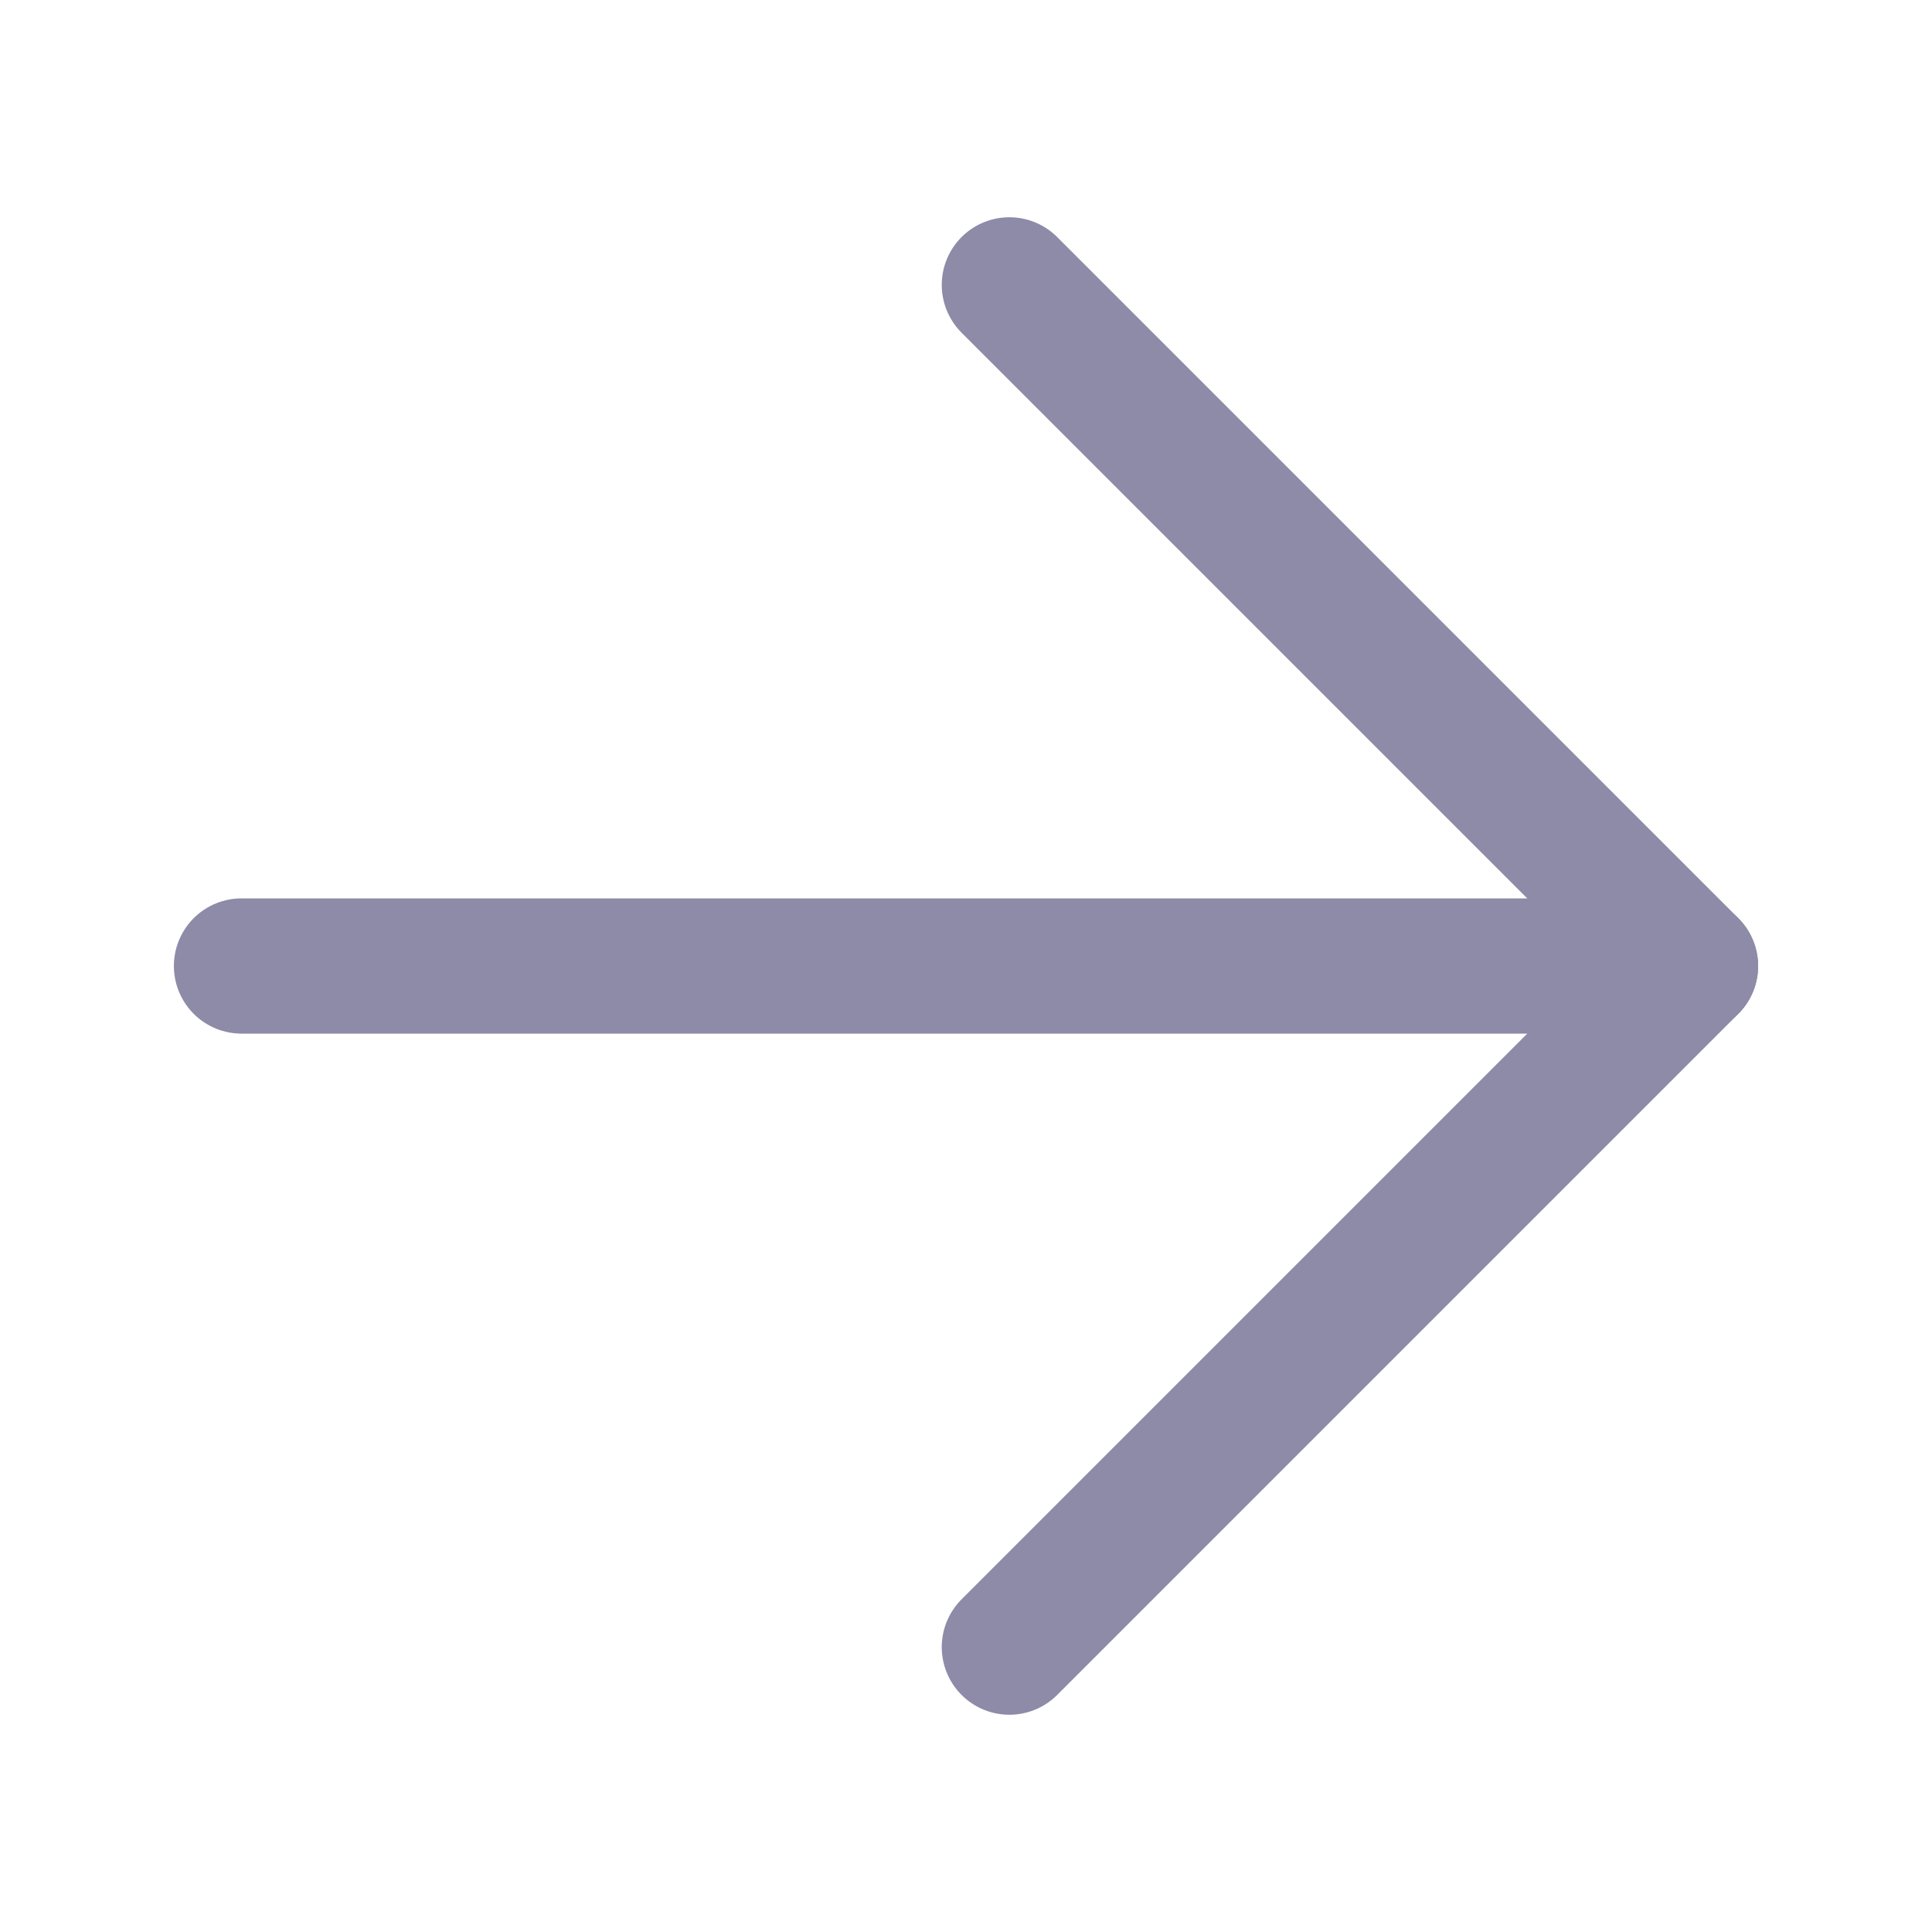
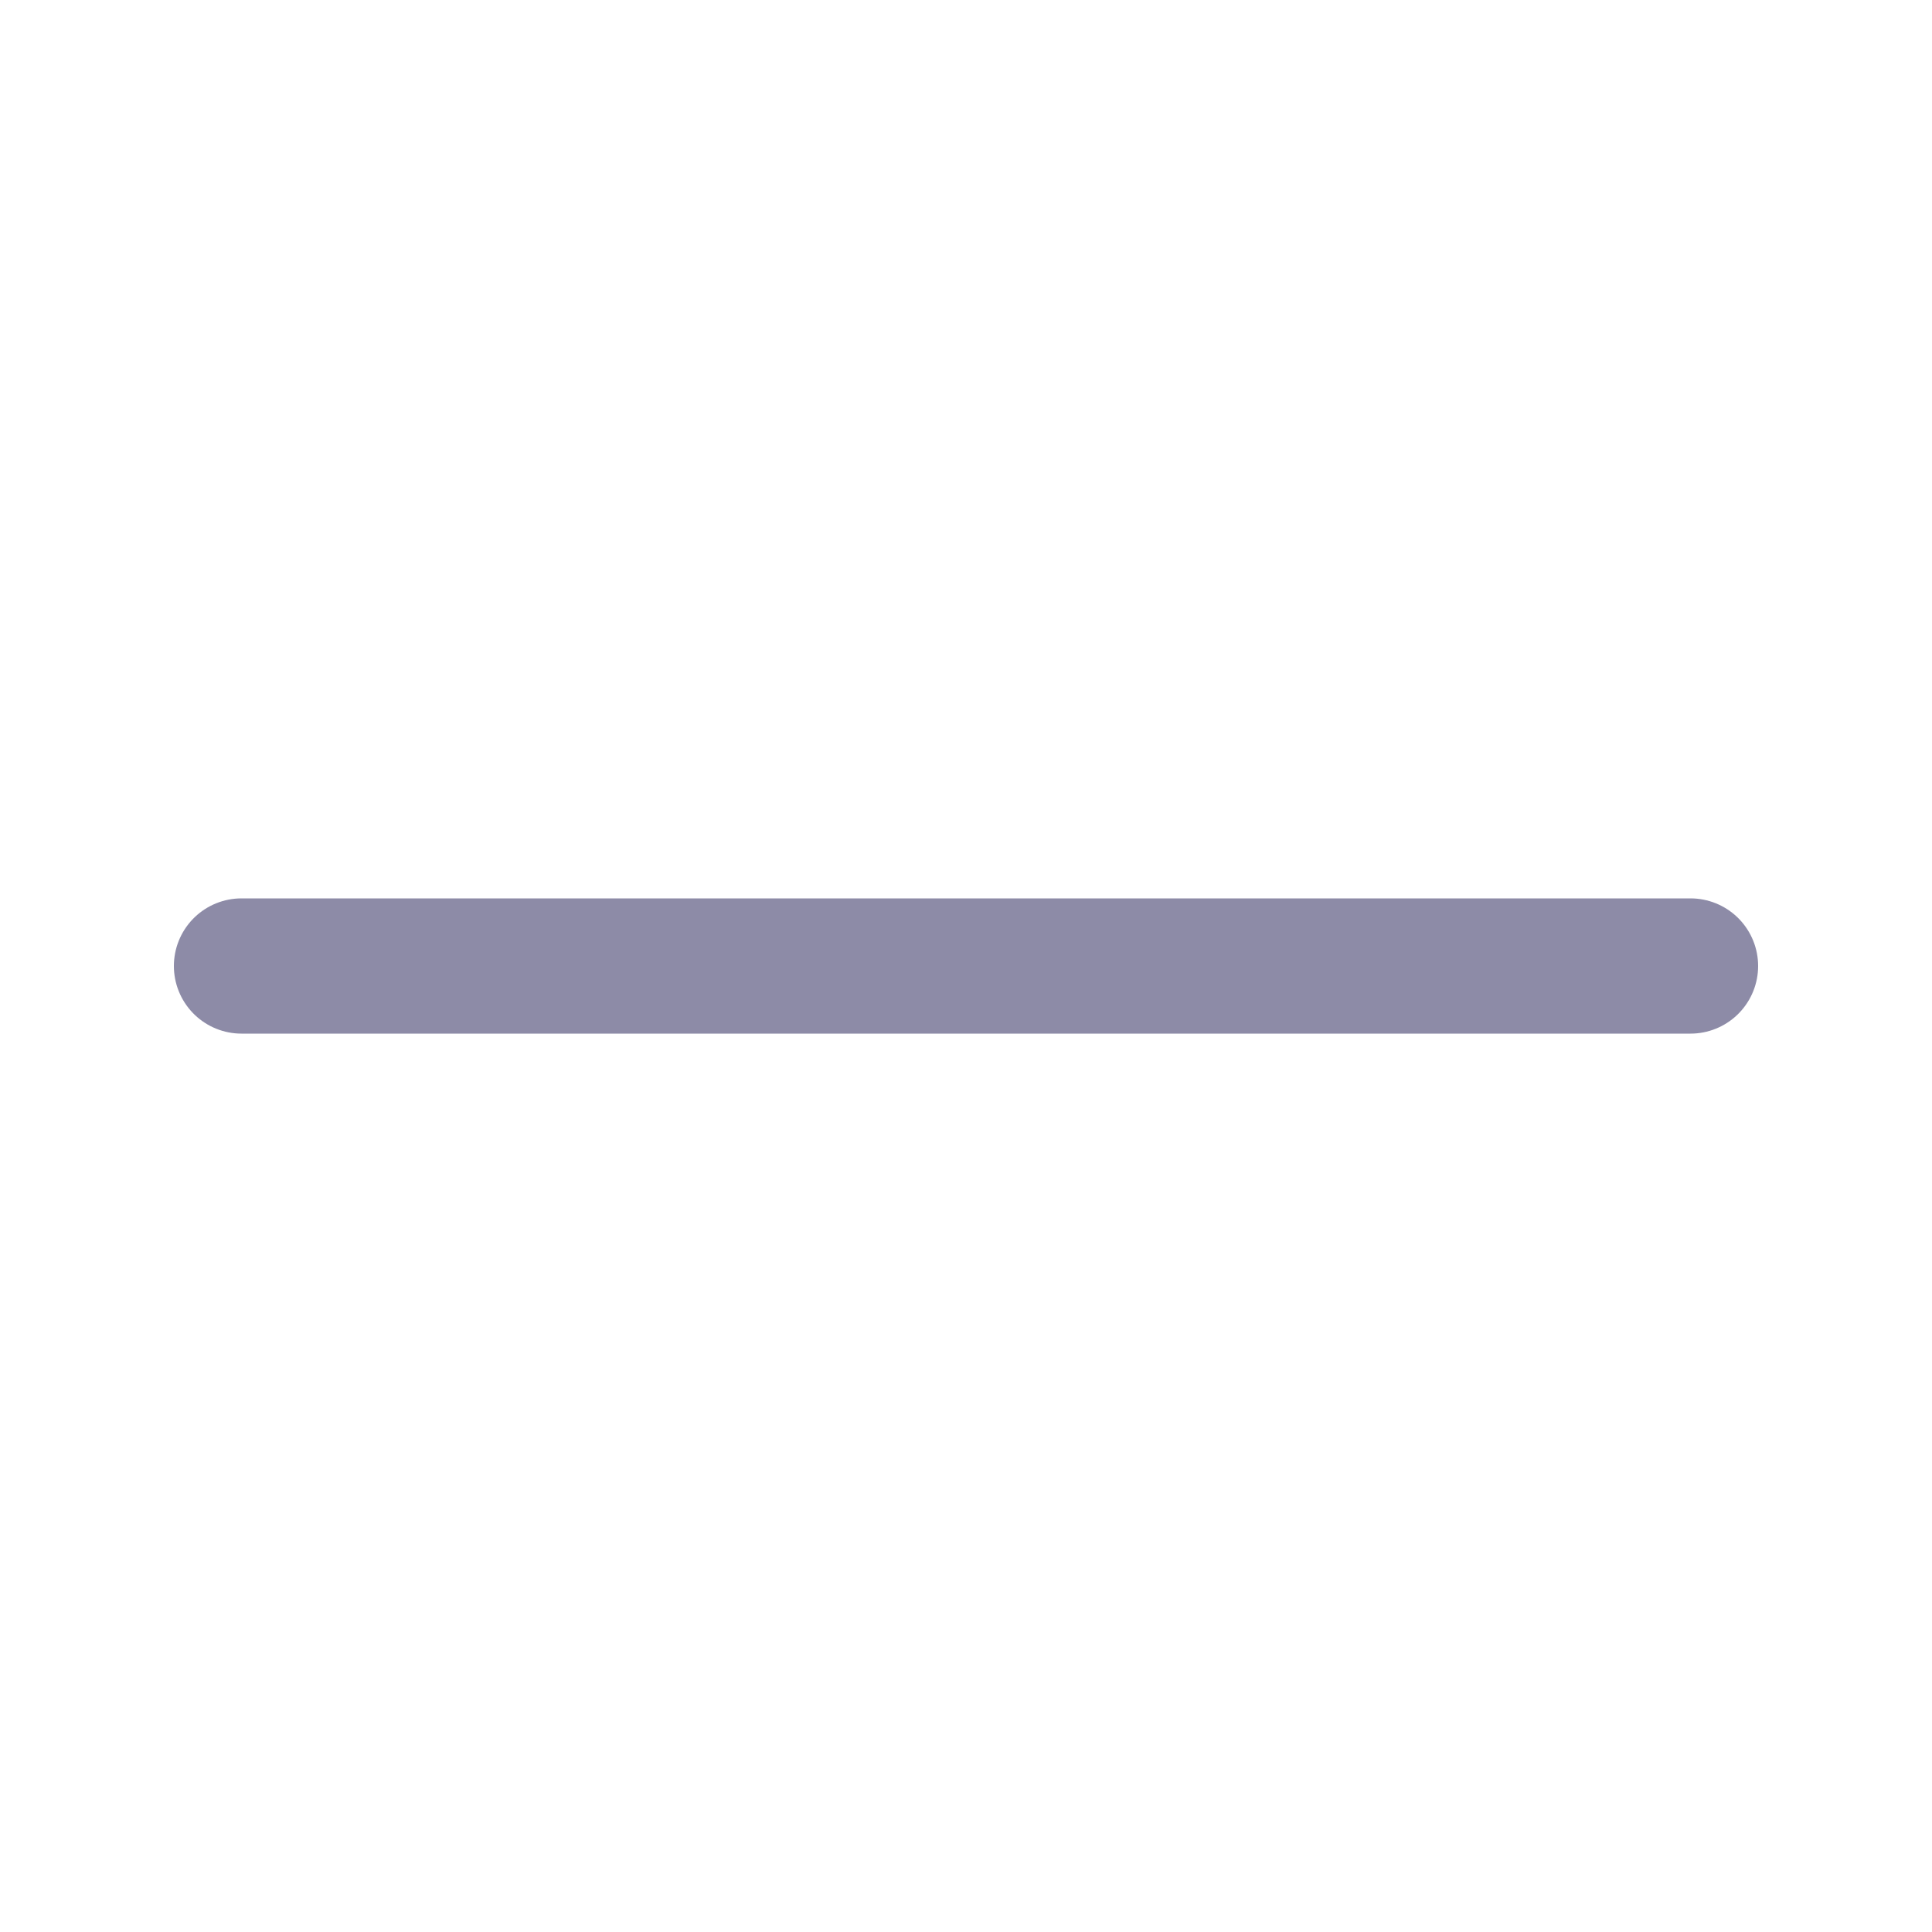
<svg xmlns="http://www.w3.org/2000/svg" width="20" height="20" viewBox="0 0 20 20" fill="none">
-   <path d="M10.449 2.949L17.5 10L10.449 17.051" stroke="#8D8BA7" stroke-width="1.4" stroke-linecap="round" stroke-linejoin="round" />
  <path d="M17.5 10L2.5 10" stroke="#8D8BA7" stroke-width="1.4" stroke-linecap="round" stroke-linejoin="round" />
</svg>